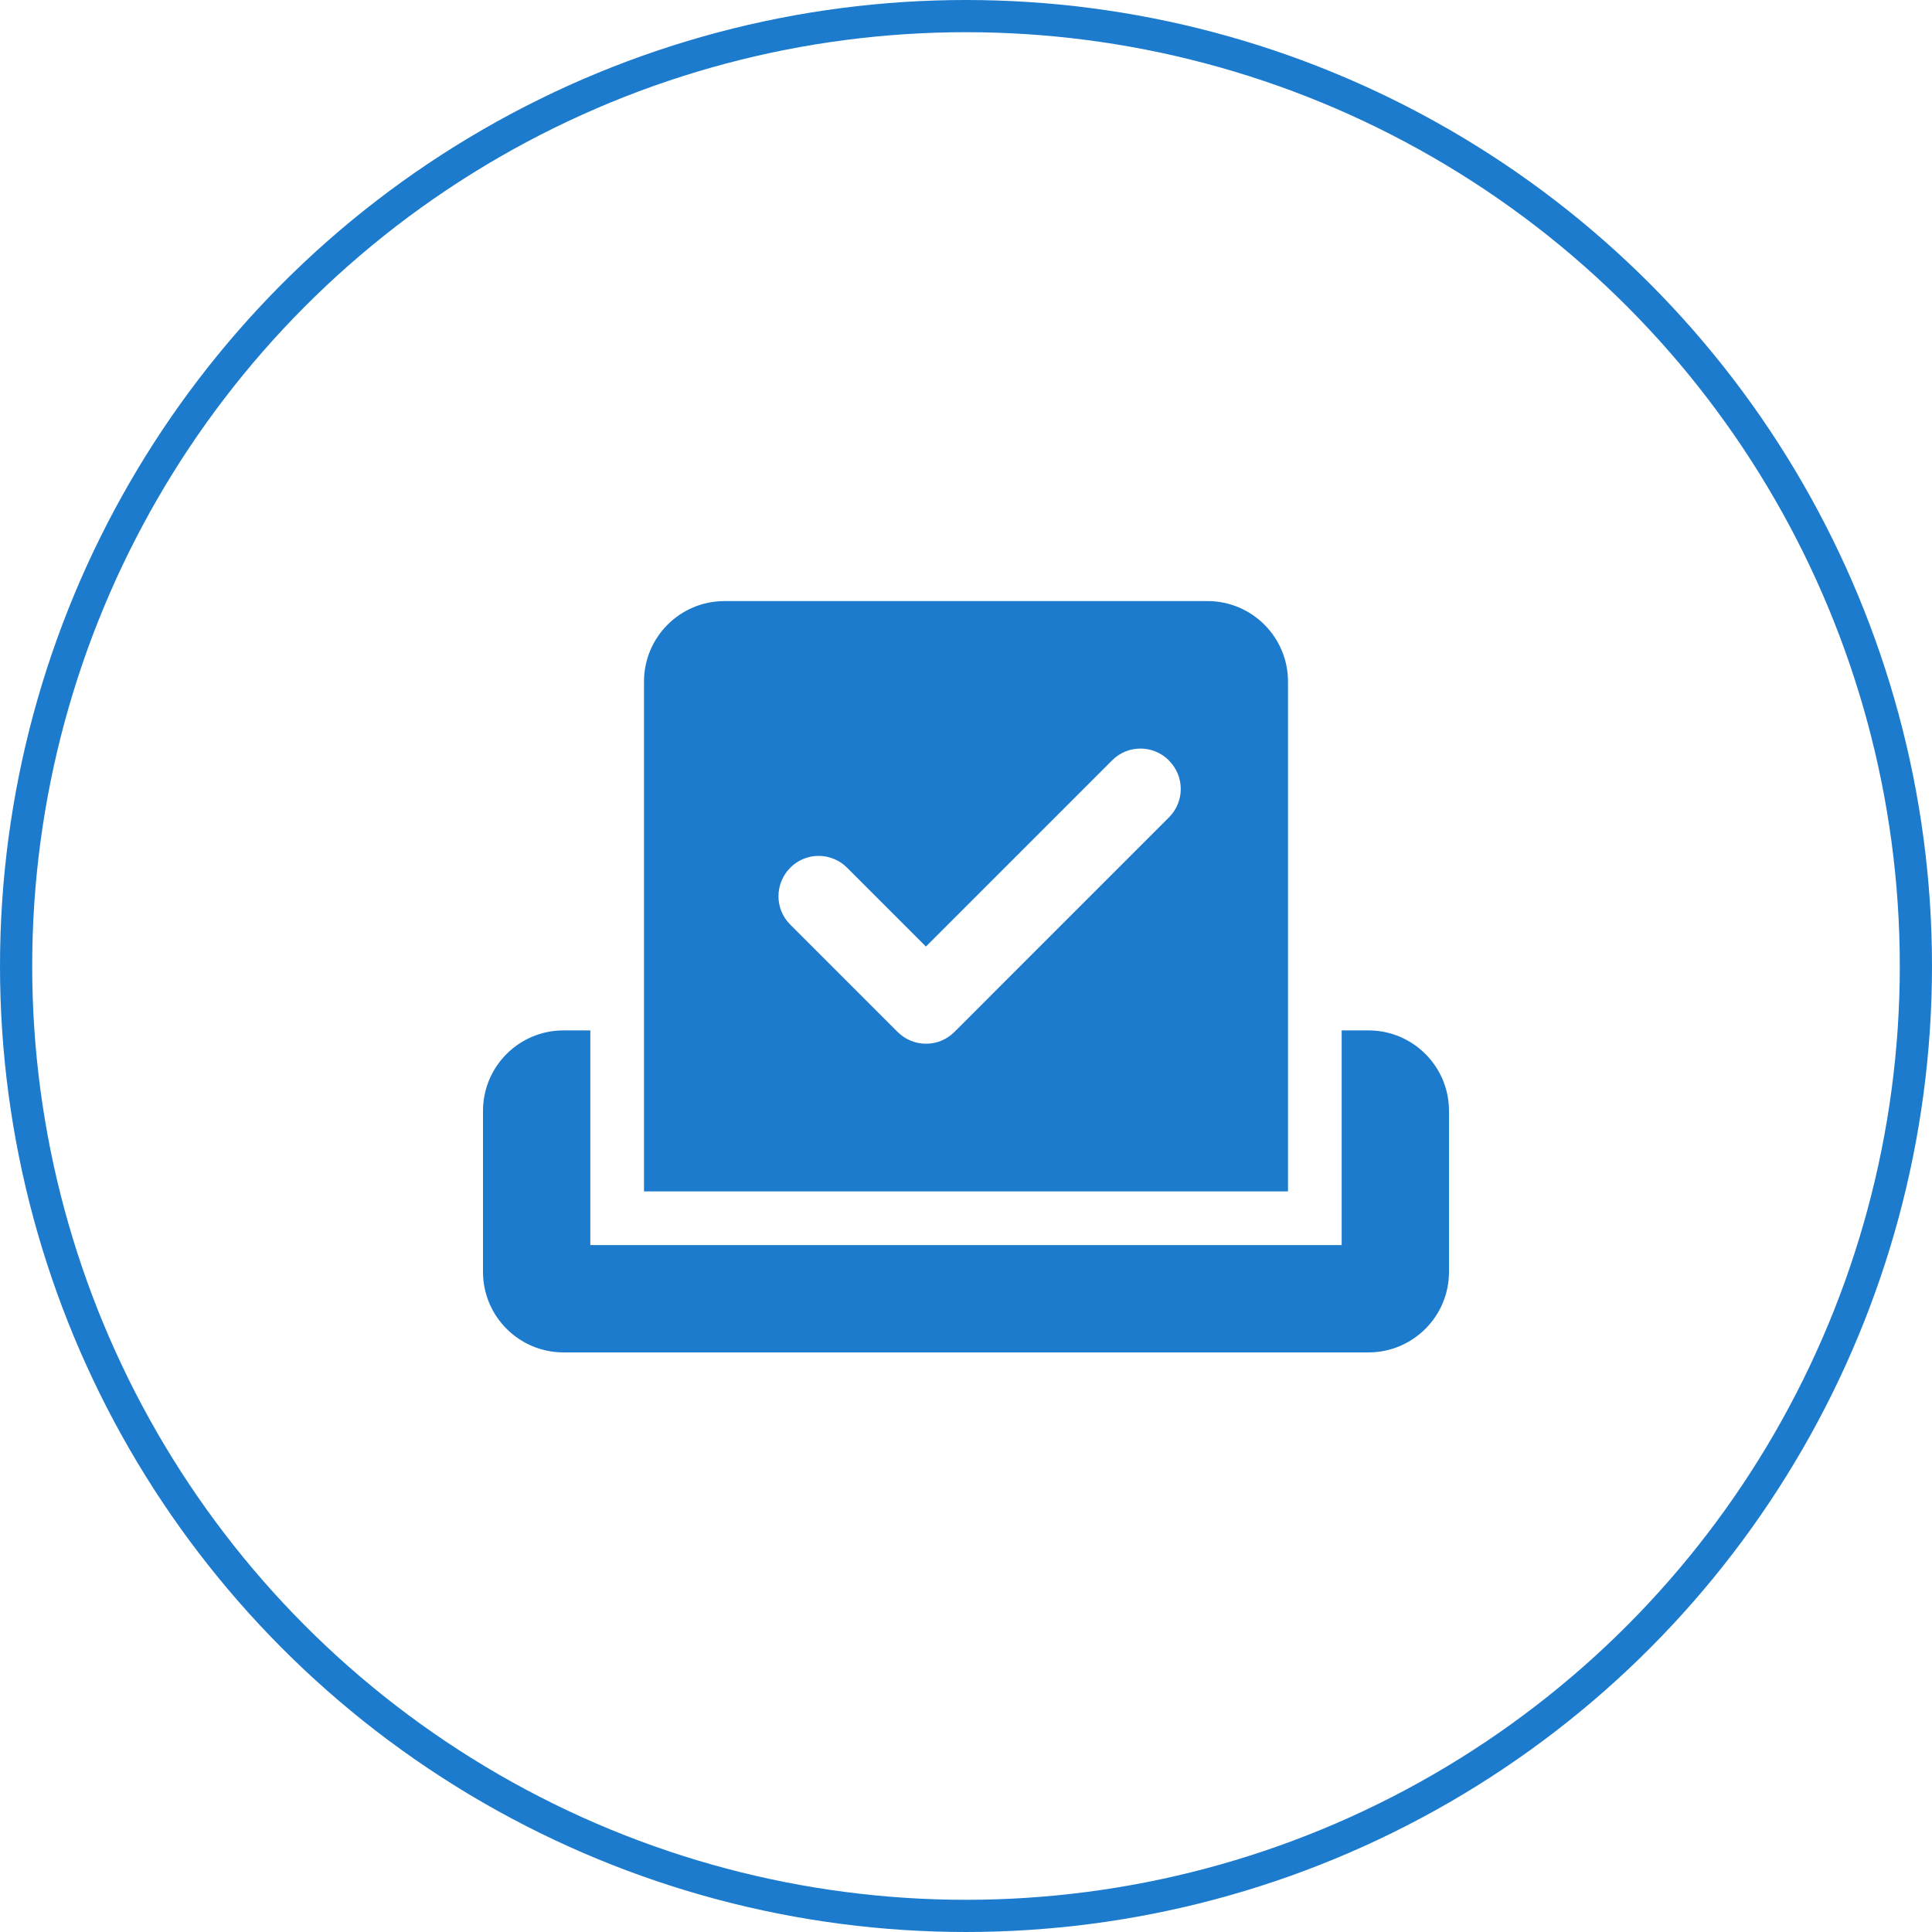
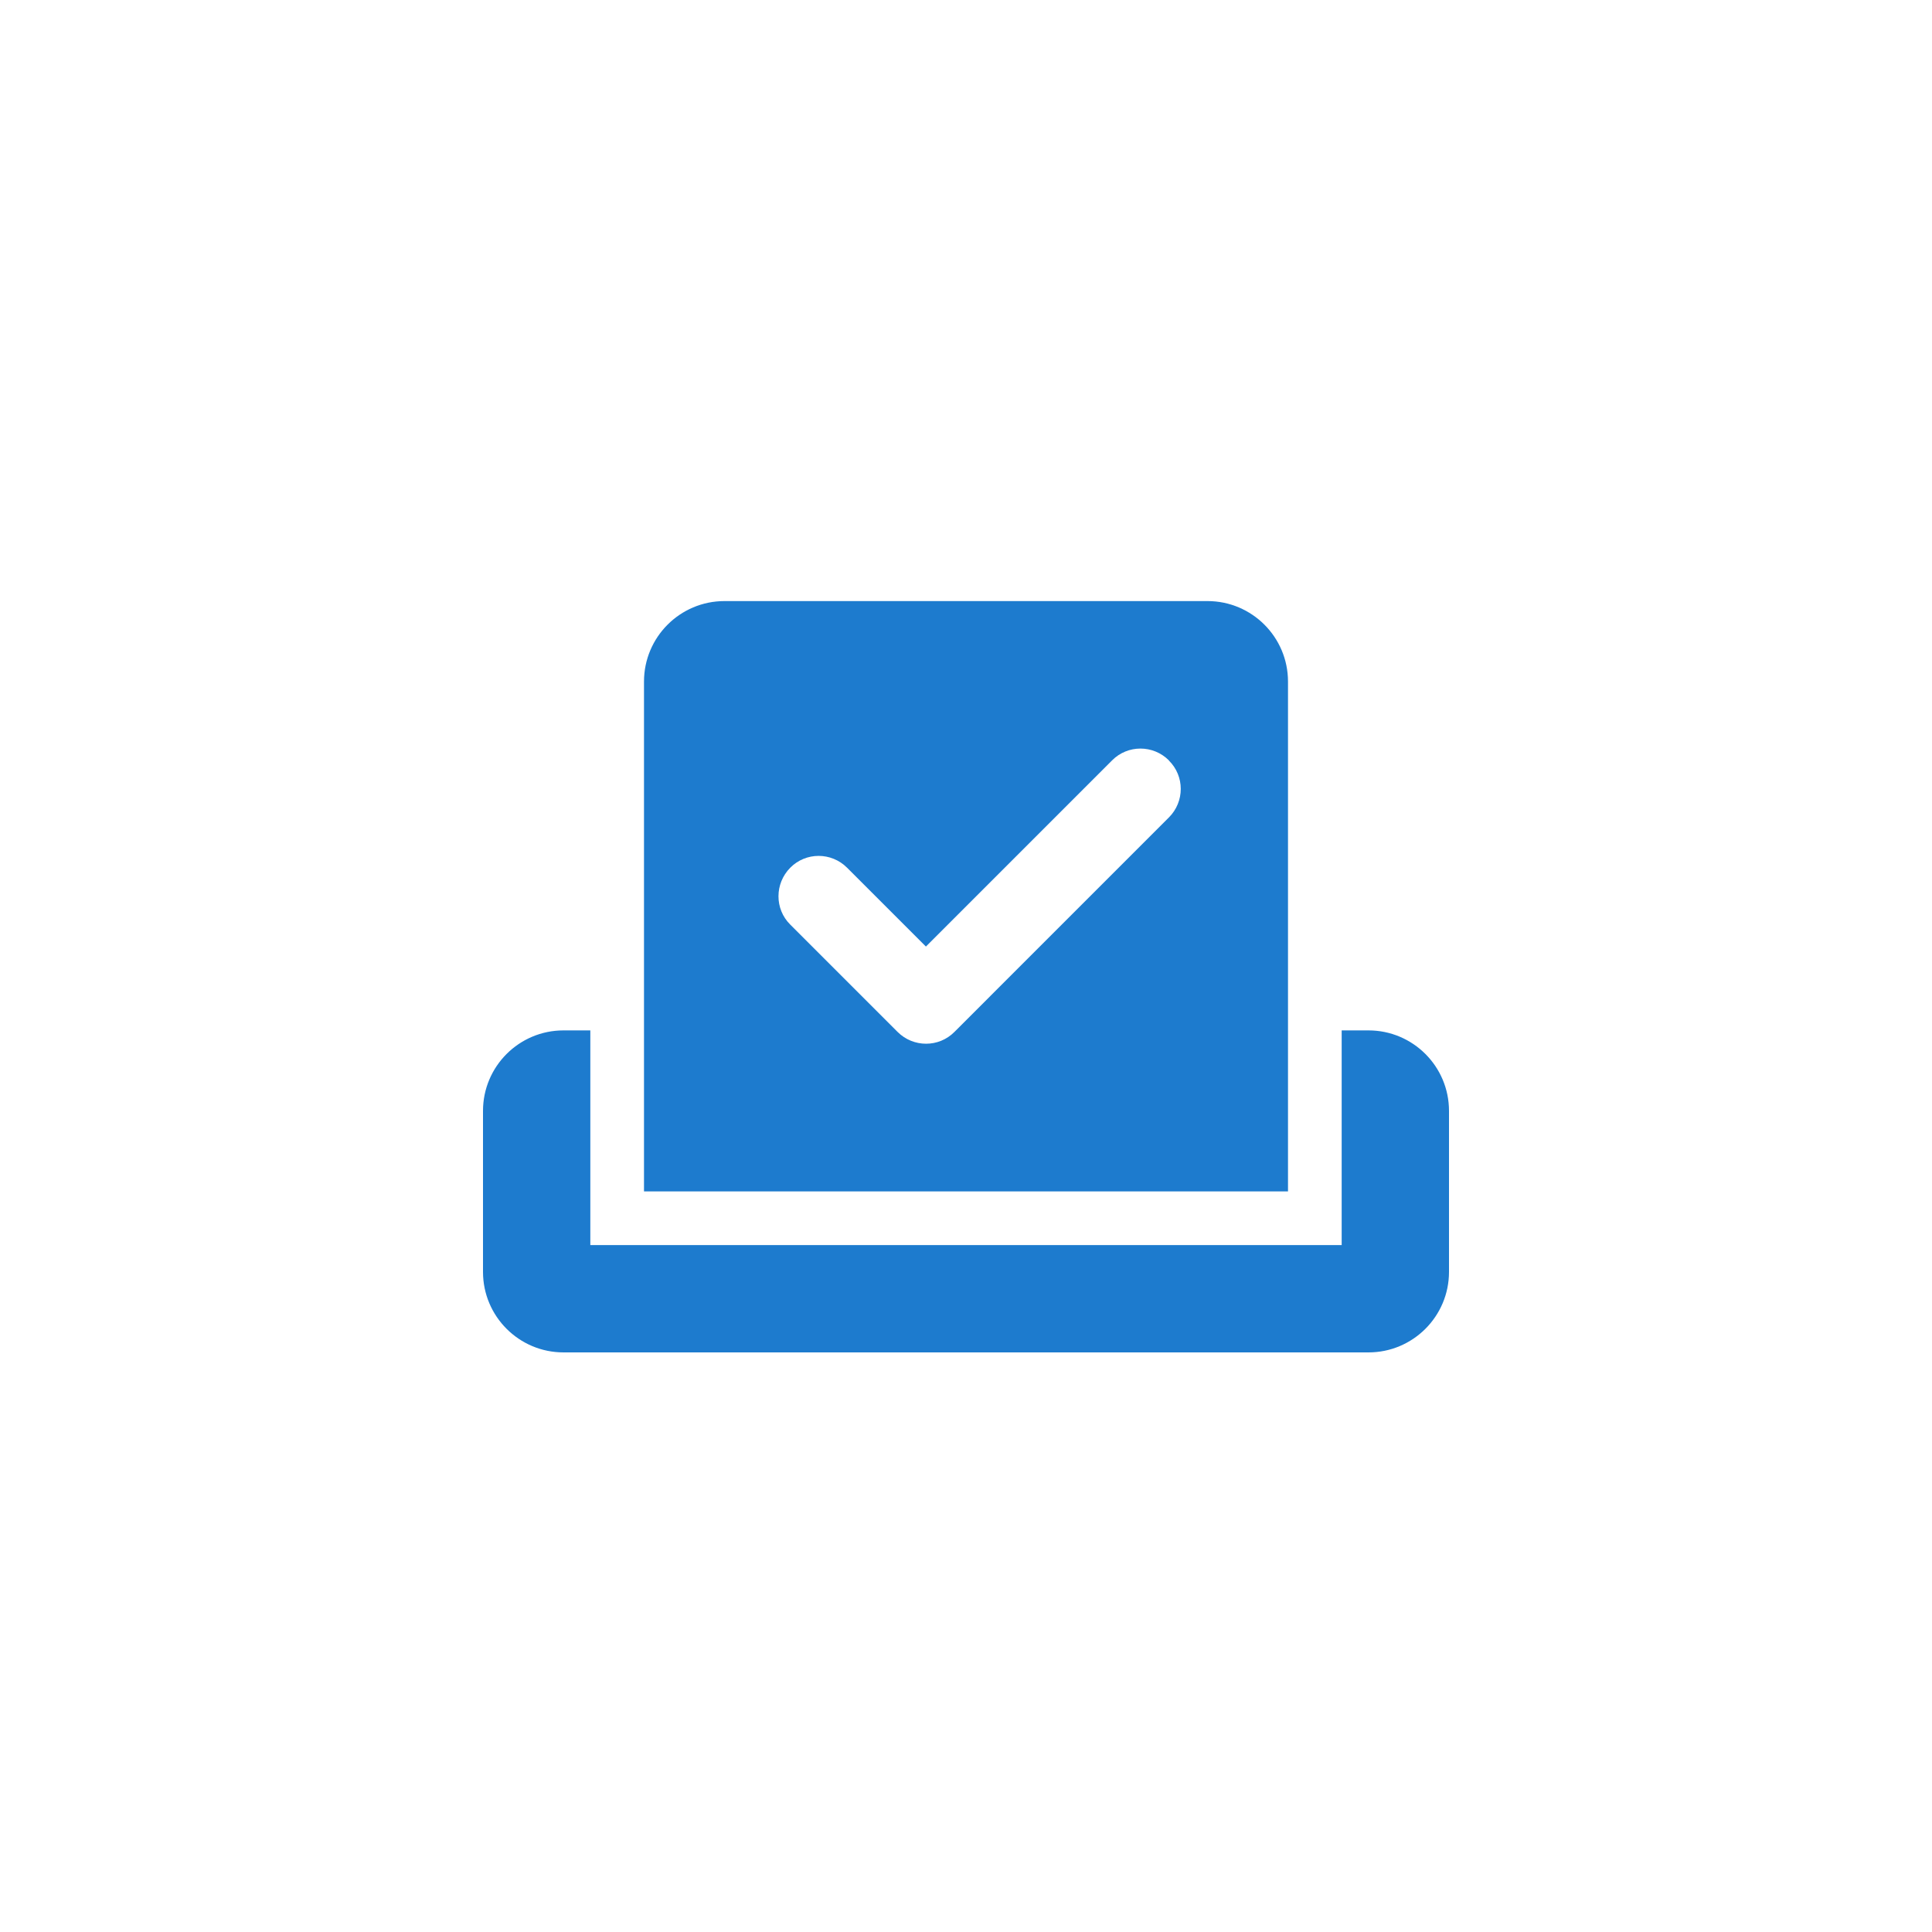
<svg xmlns="http://www.w3.org/2000/svg" width="60" height="60" viewBox="0 0 60 60" fill="none">
-   <circle cx="30" cy="30" r="29.5" stroke="#1D7BCE" />
  <path d="M20 21.167C20 19.787 21.12 18.667 22.5 18.667H37.5C38.88 18.667 40 19.787 40 21.167V37H20V21.167ZM36.302 23.615C35.812 23.125 35.021 23.125 34.536 23.615L28.755 29.396L26.307 26.948C25.818 26.458 25.026 26.458 24.542 26.948C24.057 27.438 24.052 28.229 24.542 28.714L27.875 32.047C28.365 32.536 29.156 32.536 29.641 32.047L36.302 25.386C36.792 24.896 36.792 24.104 36.302 23.62V23.615ZM15 34.5C15 33.12 16.12 32 17.5 32H18.333V38.667H41.667V32H42.5C43.88 32 45 33.12 45 34.5V39.5C45 40.88 43.88 42 42.5 42H17.5C16.12 42 15 40.88 15 39.5V34.5Z" fill="#1D7BCE" />
</svg>